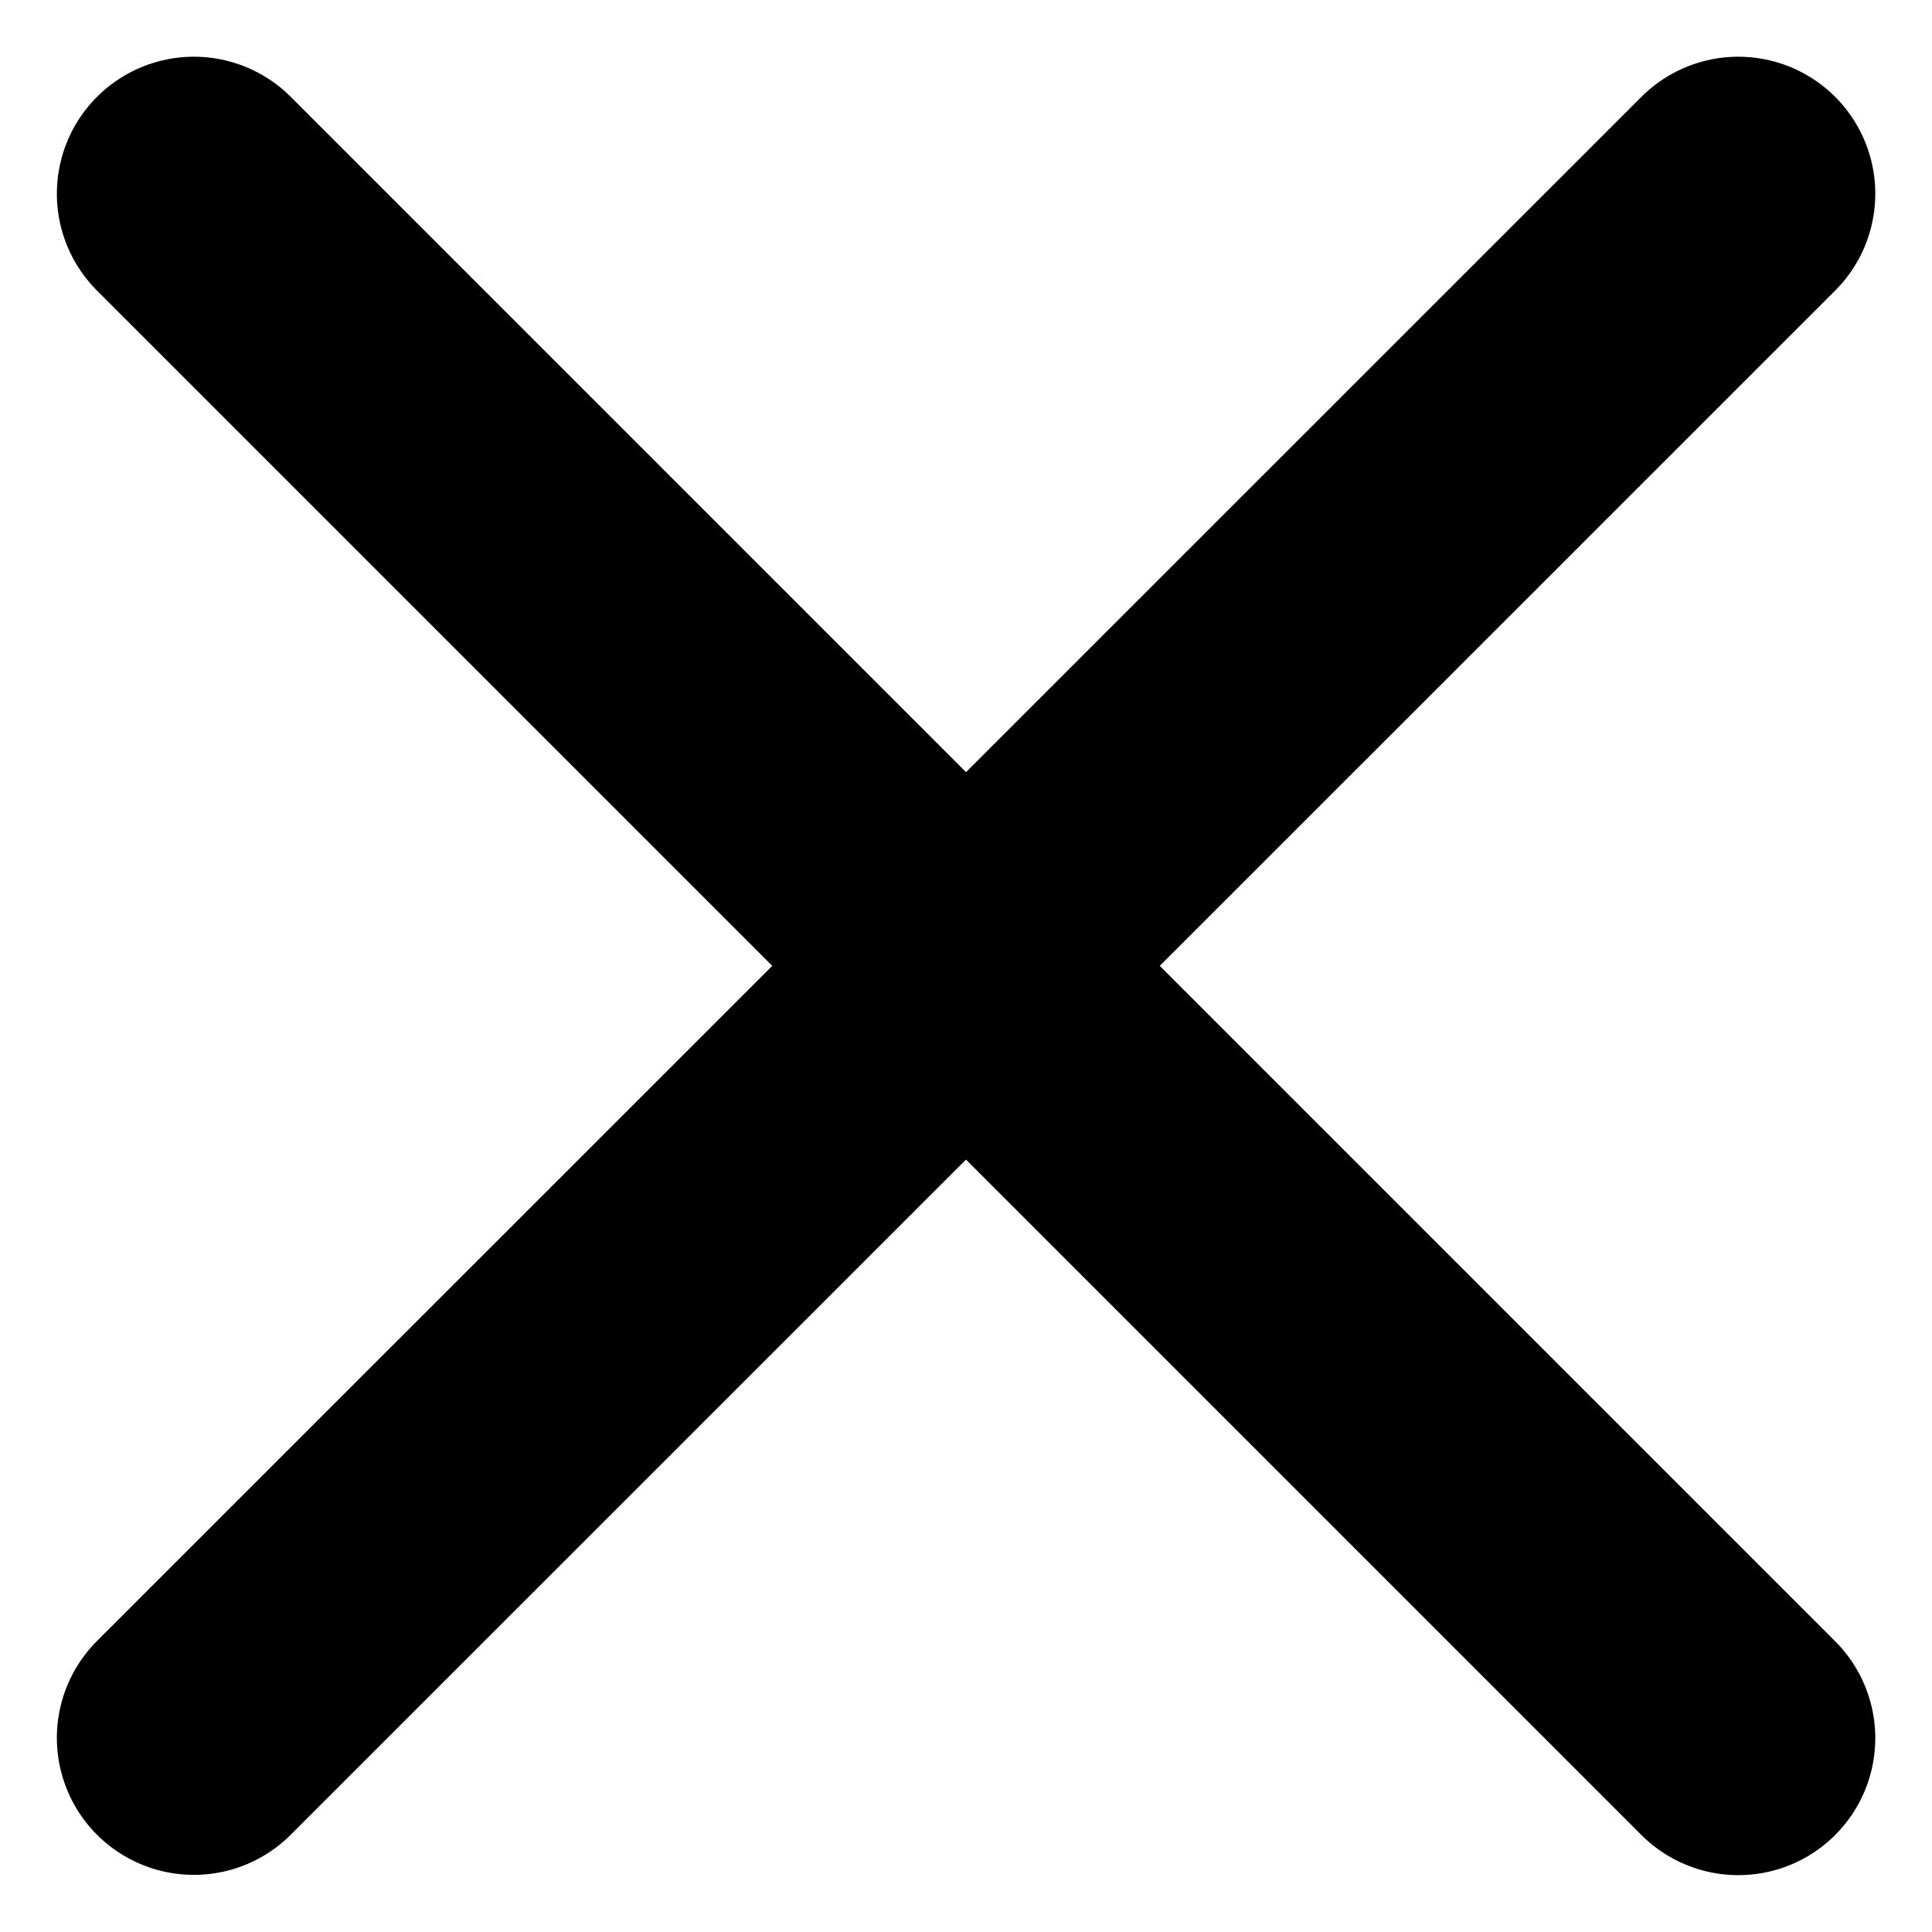
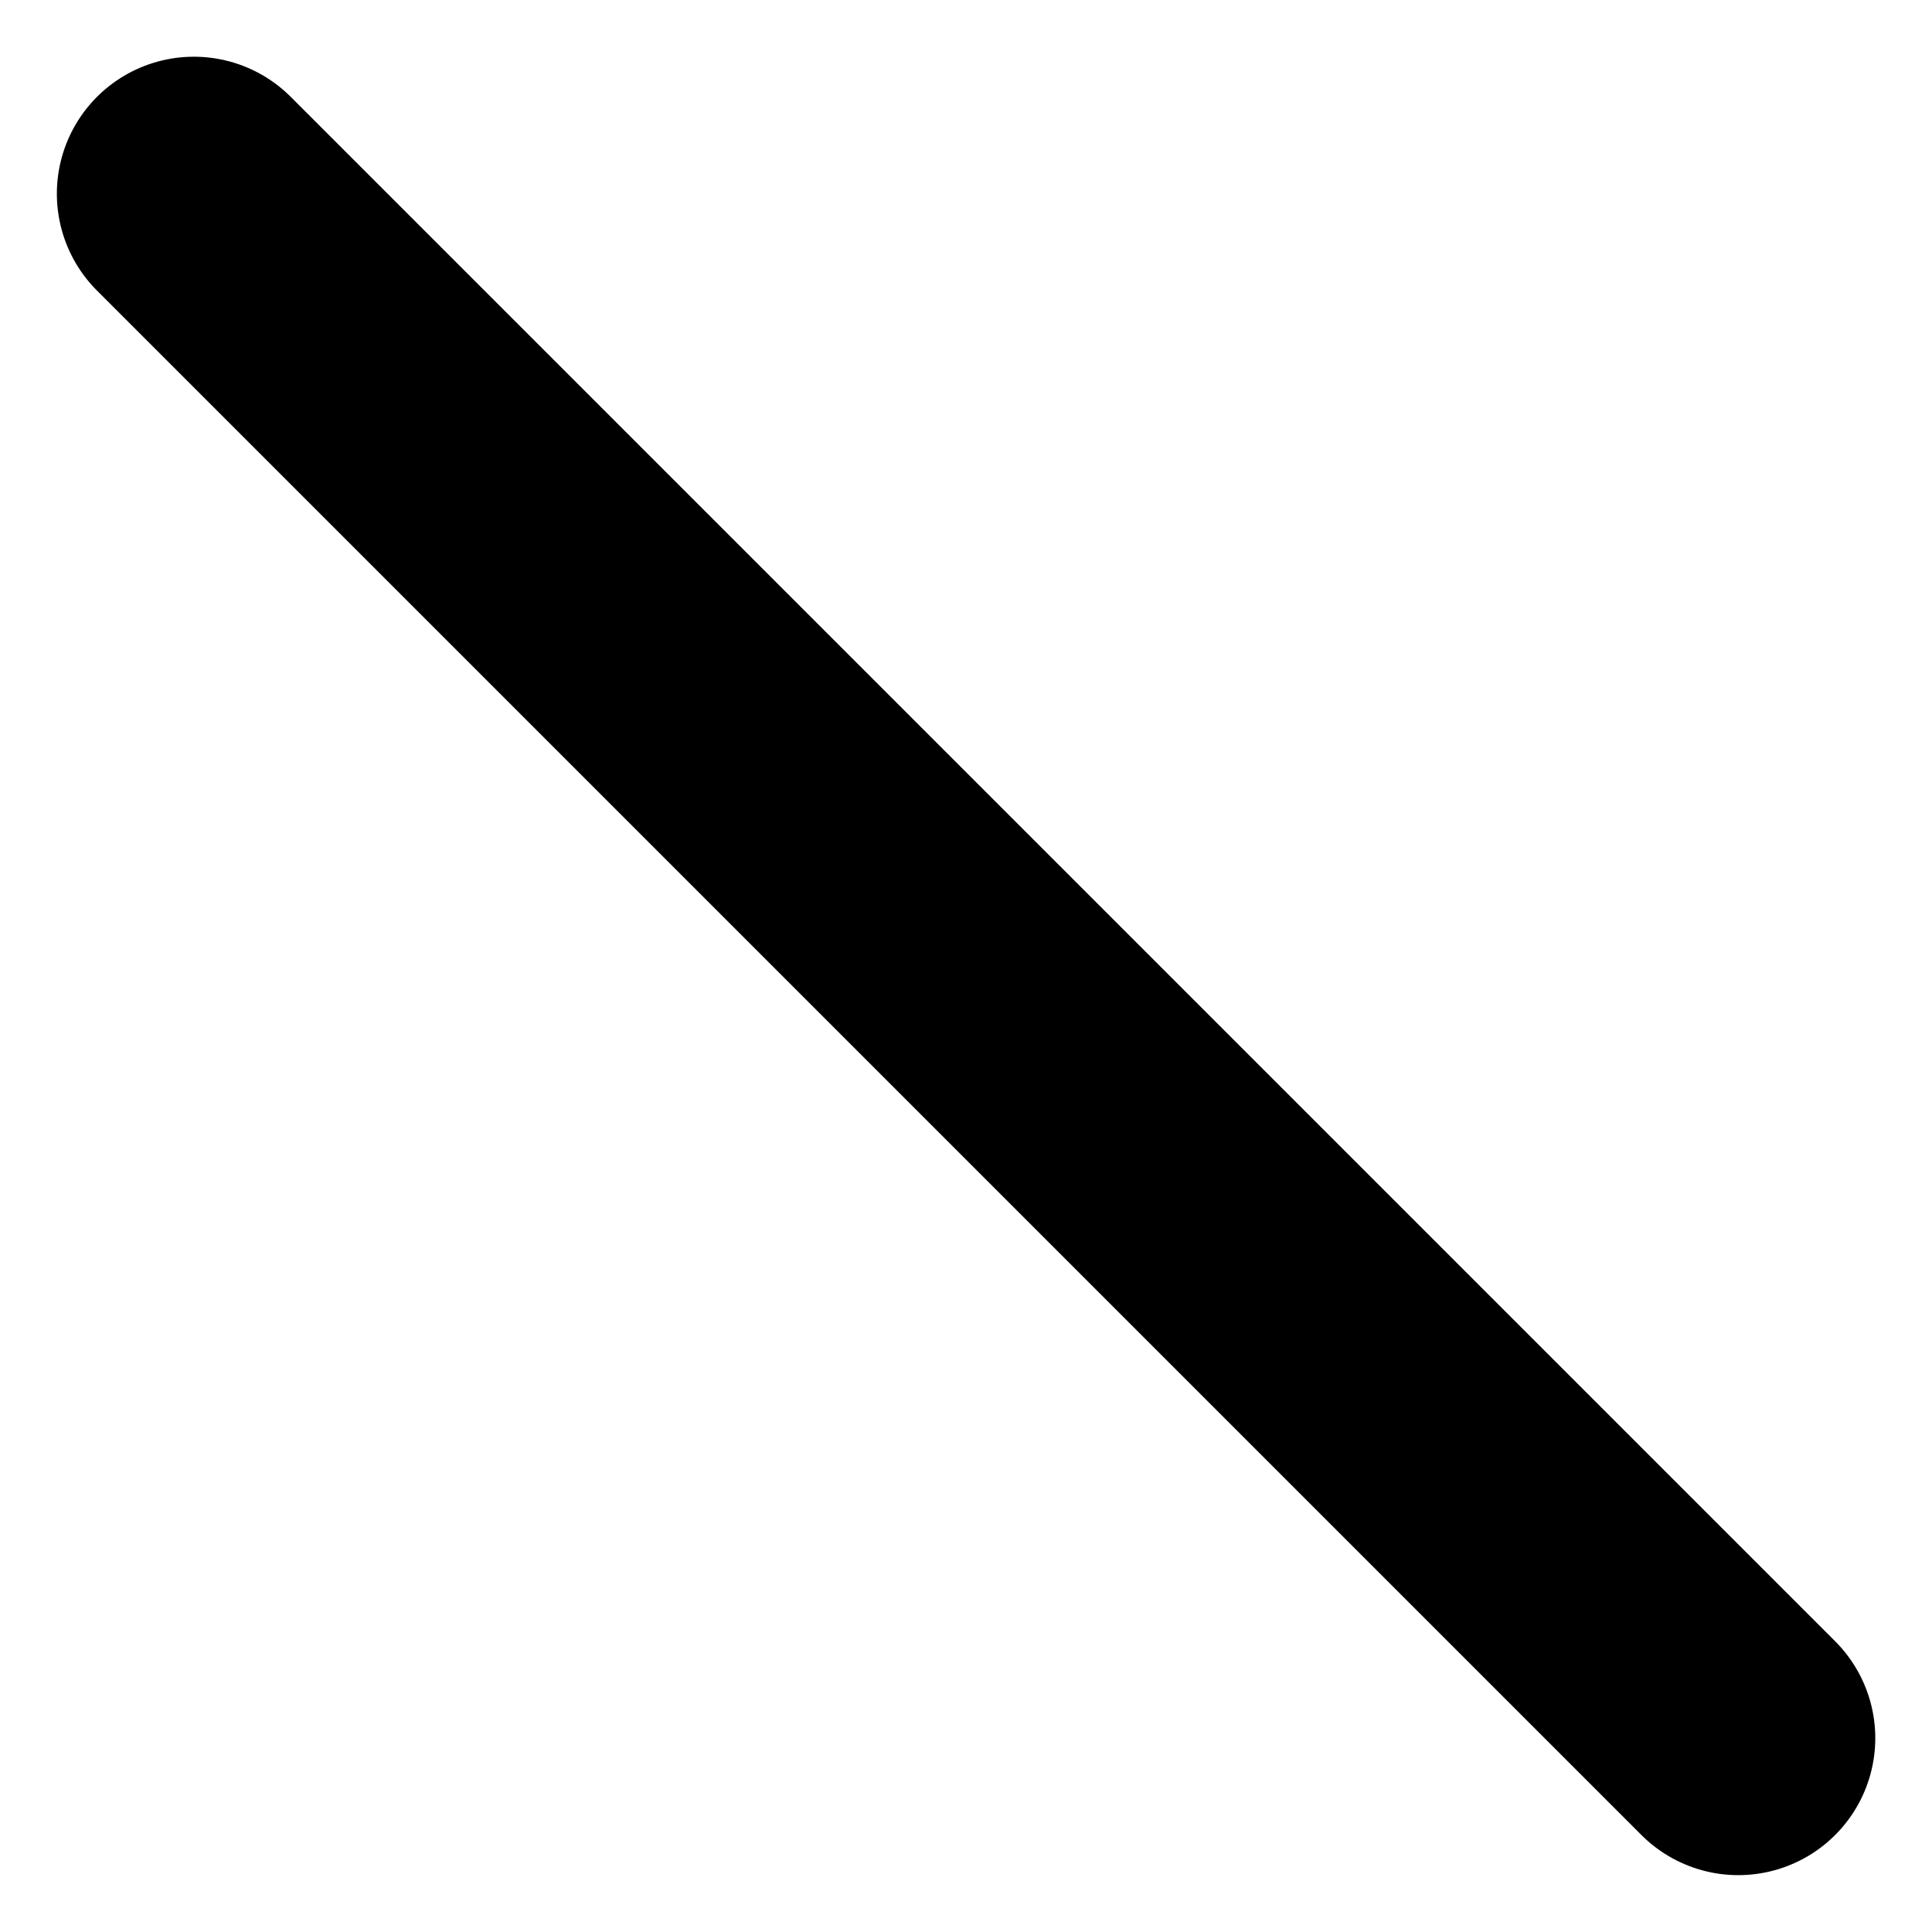
<svg xmlns="http://www.w3.org/2000/svg" width="14.102" height="14.102" viewBox="0 0 14.102 14.102">
  <g transform="translate(-152.838 -2326.515)">
    <path d="M154.253,2327.929l11.273,11.273" fill="none" stroke="#000" stroke-linecap="round" stroke-width="2" />
-     <path d="M165.526,2327.929,154.253,2339.2" fill="none" stroke="#000" stroke-linecap="round" stroke-width="2" />
  </g>
</svg>